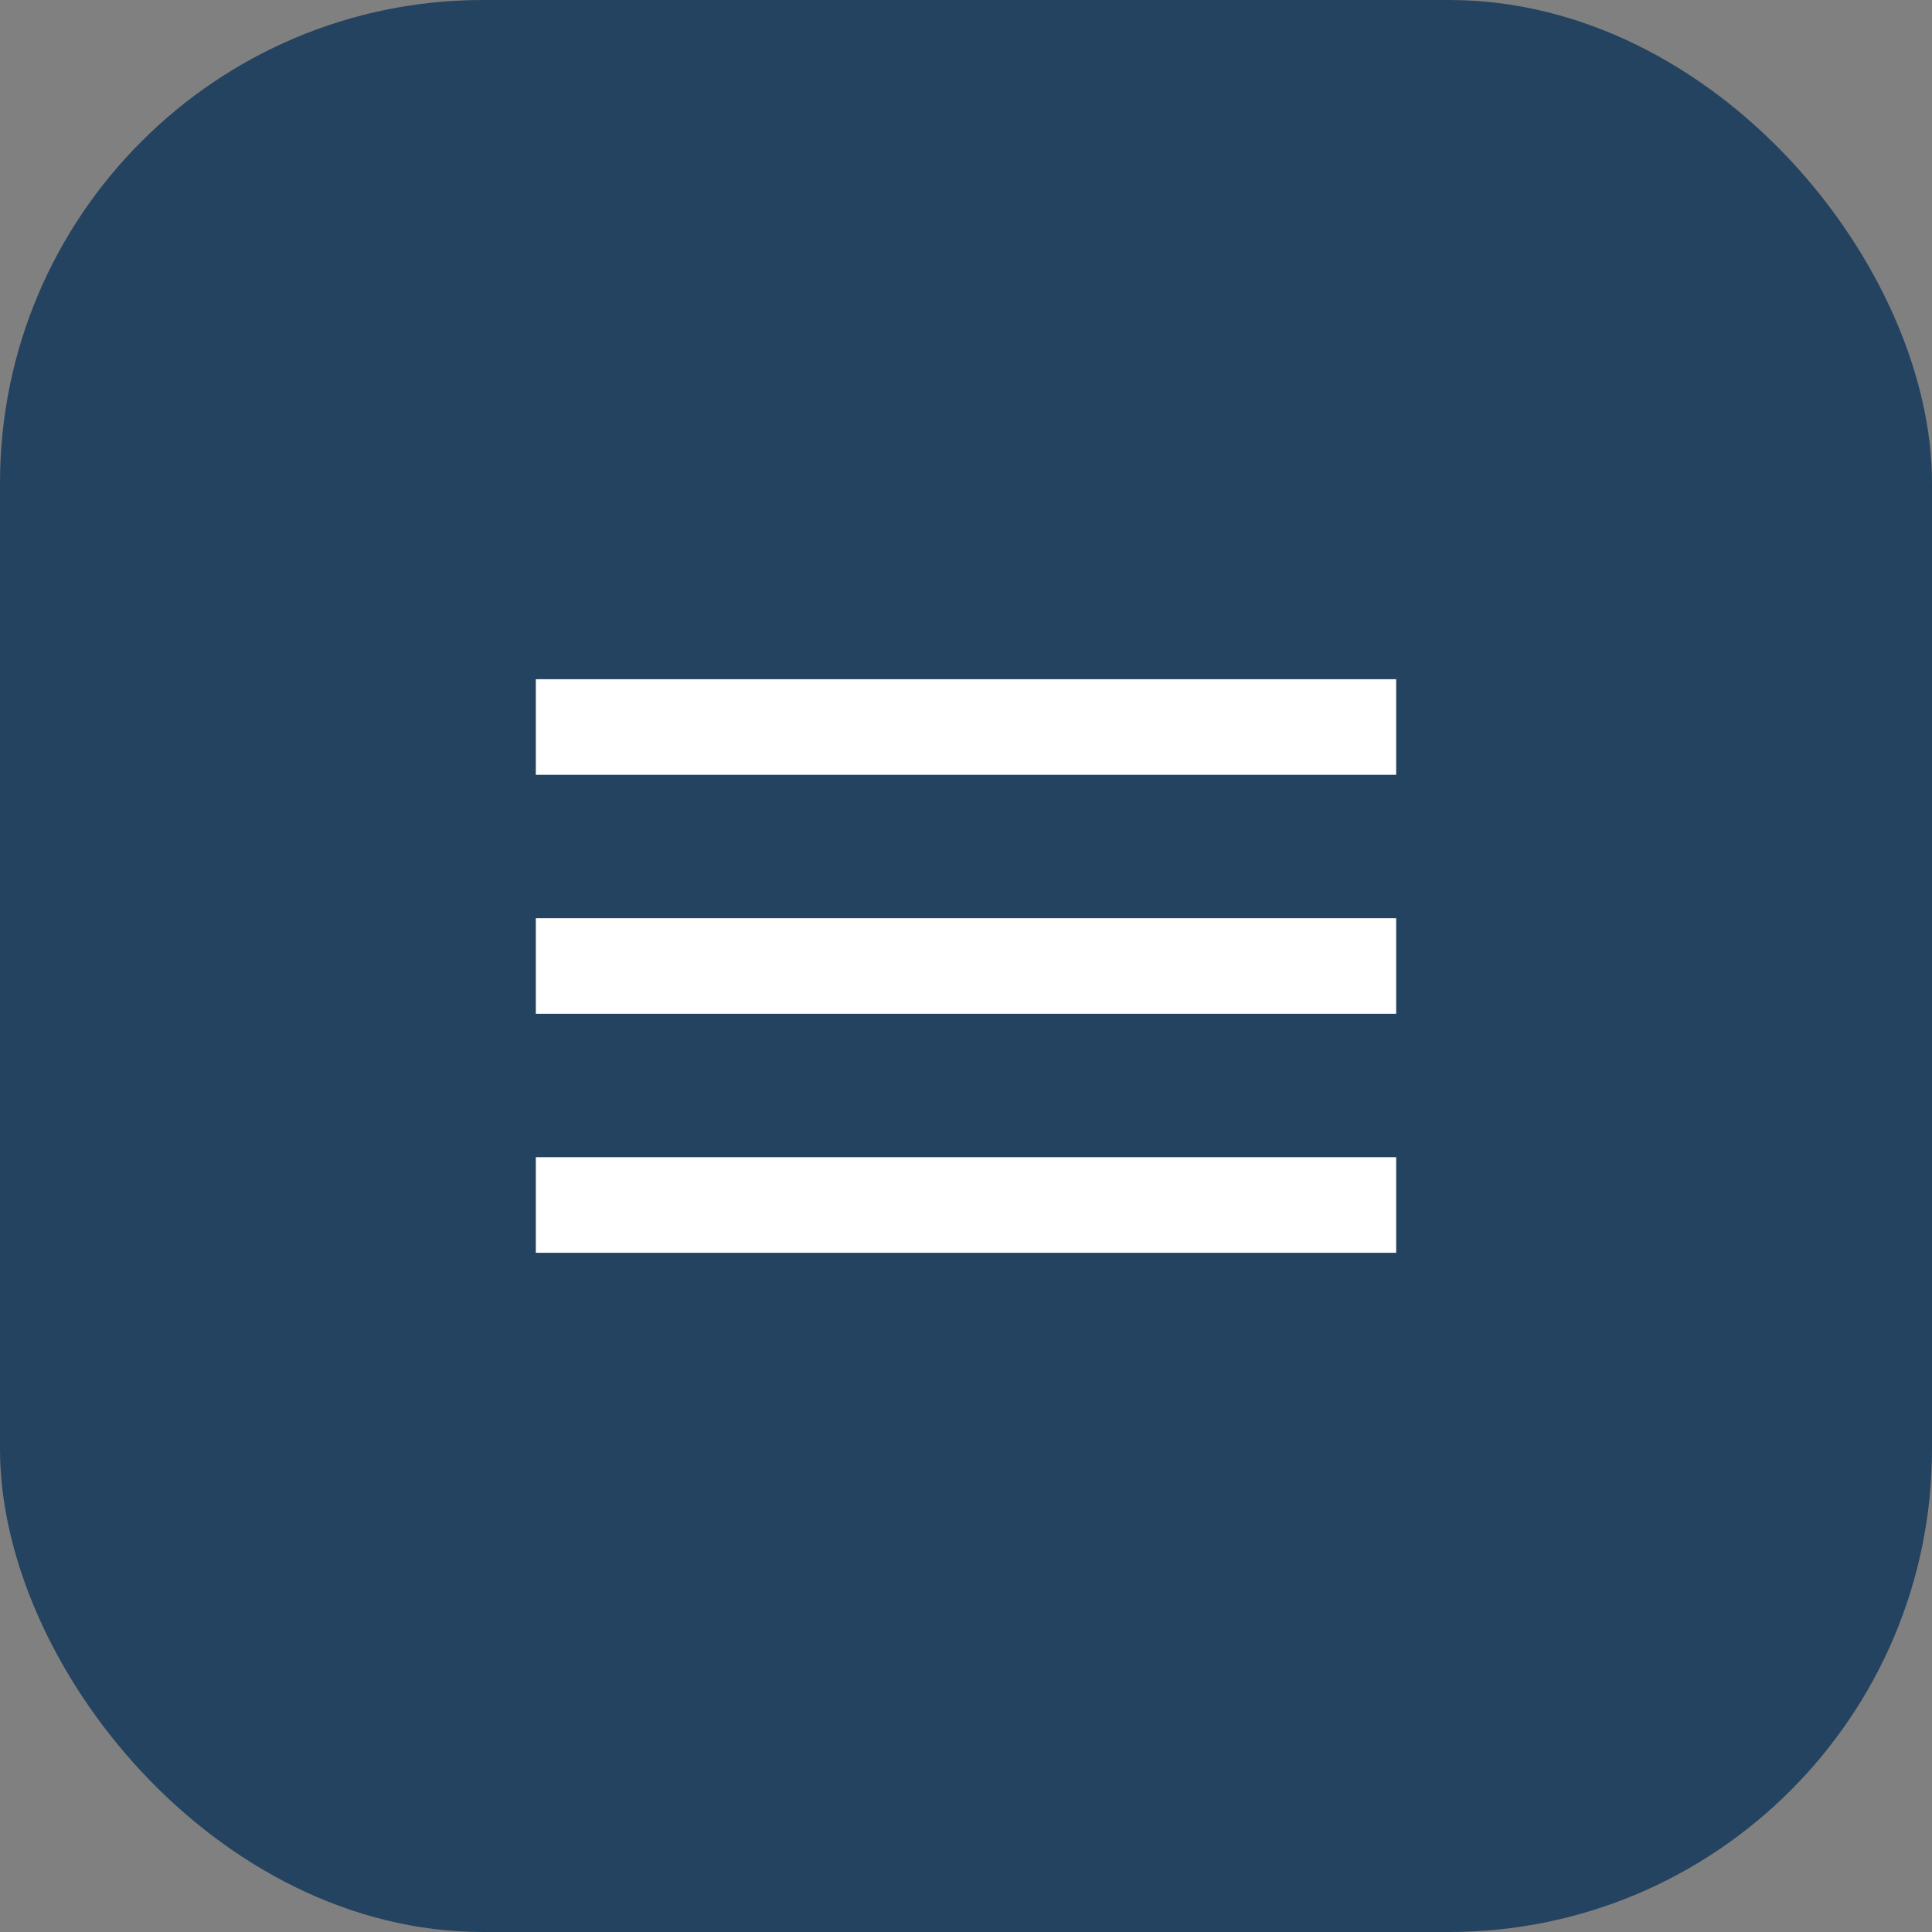
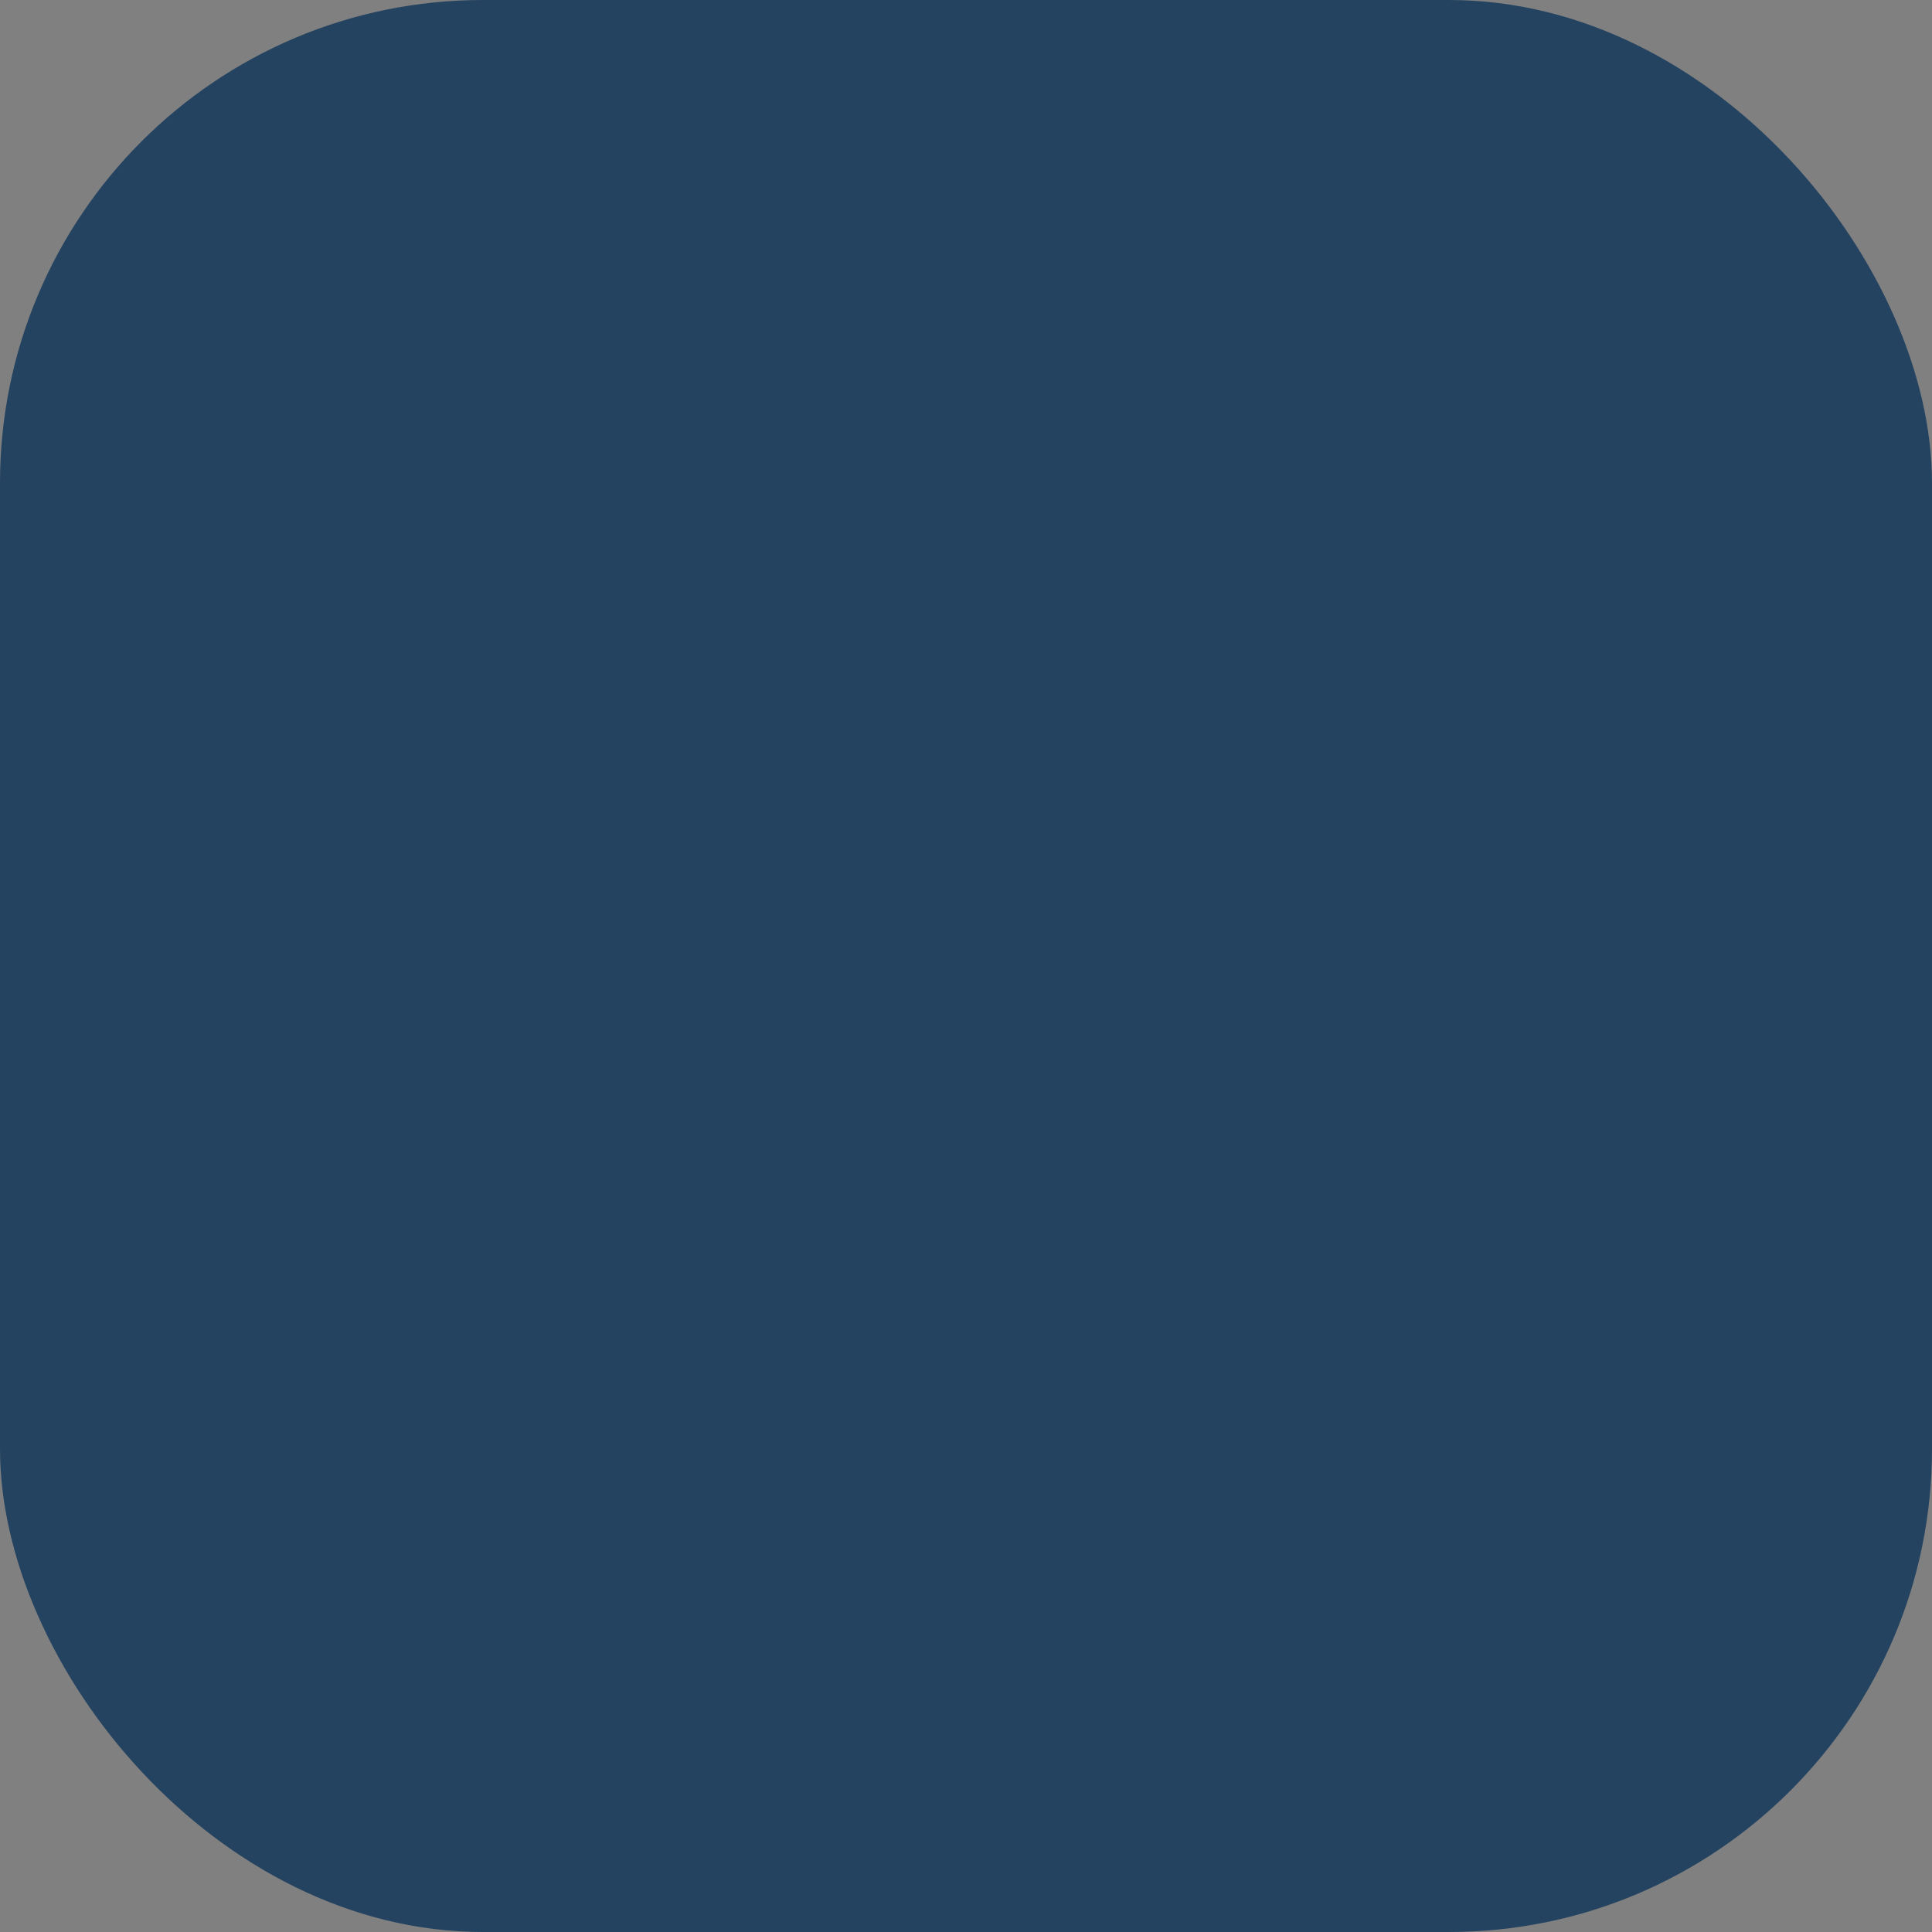
<svg xmlns="http://www.w3.org/2000/svg" width="64" height="64" viewBox="0 0 64 64" fill="none">
  <rect x="0" y="0" width="64" height="64" fill="#808080" stroke="none" />
  <rect width="64" height="64" rx="16" fill="#244360" />
-   <path d="M17.75 41.5V38.333H46.25V41.5H17.75ZM17.75 33.583V30.417H46.25V33.583H17.75ZM17.75 25.667V22.5H46.25V25.667H17.75Z" fill="white" />
</svg>